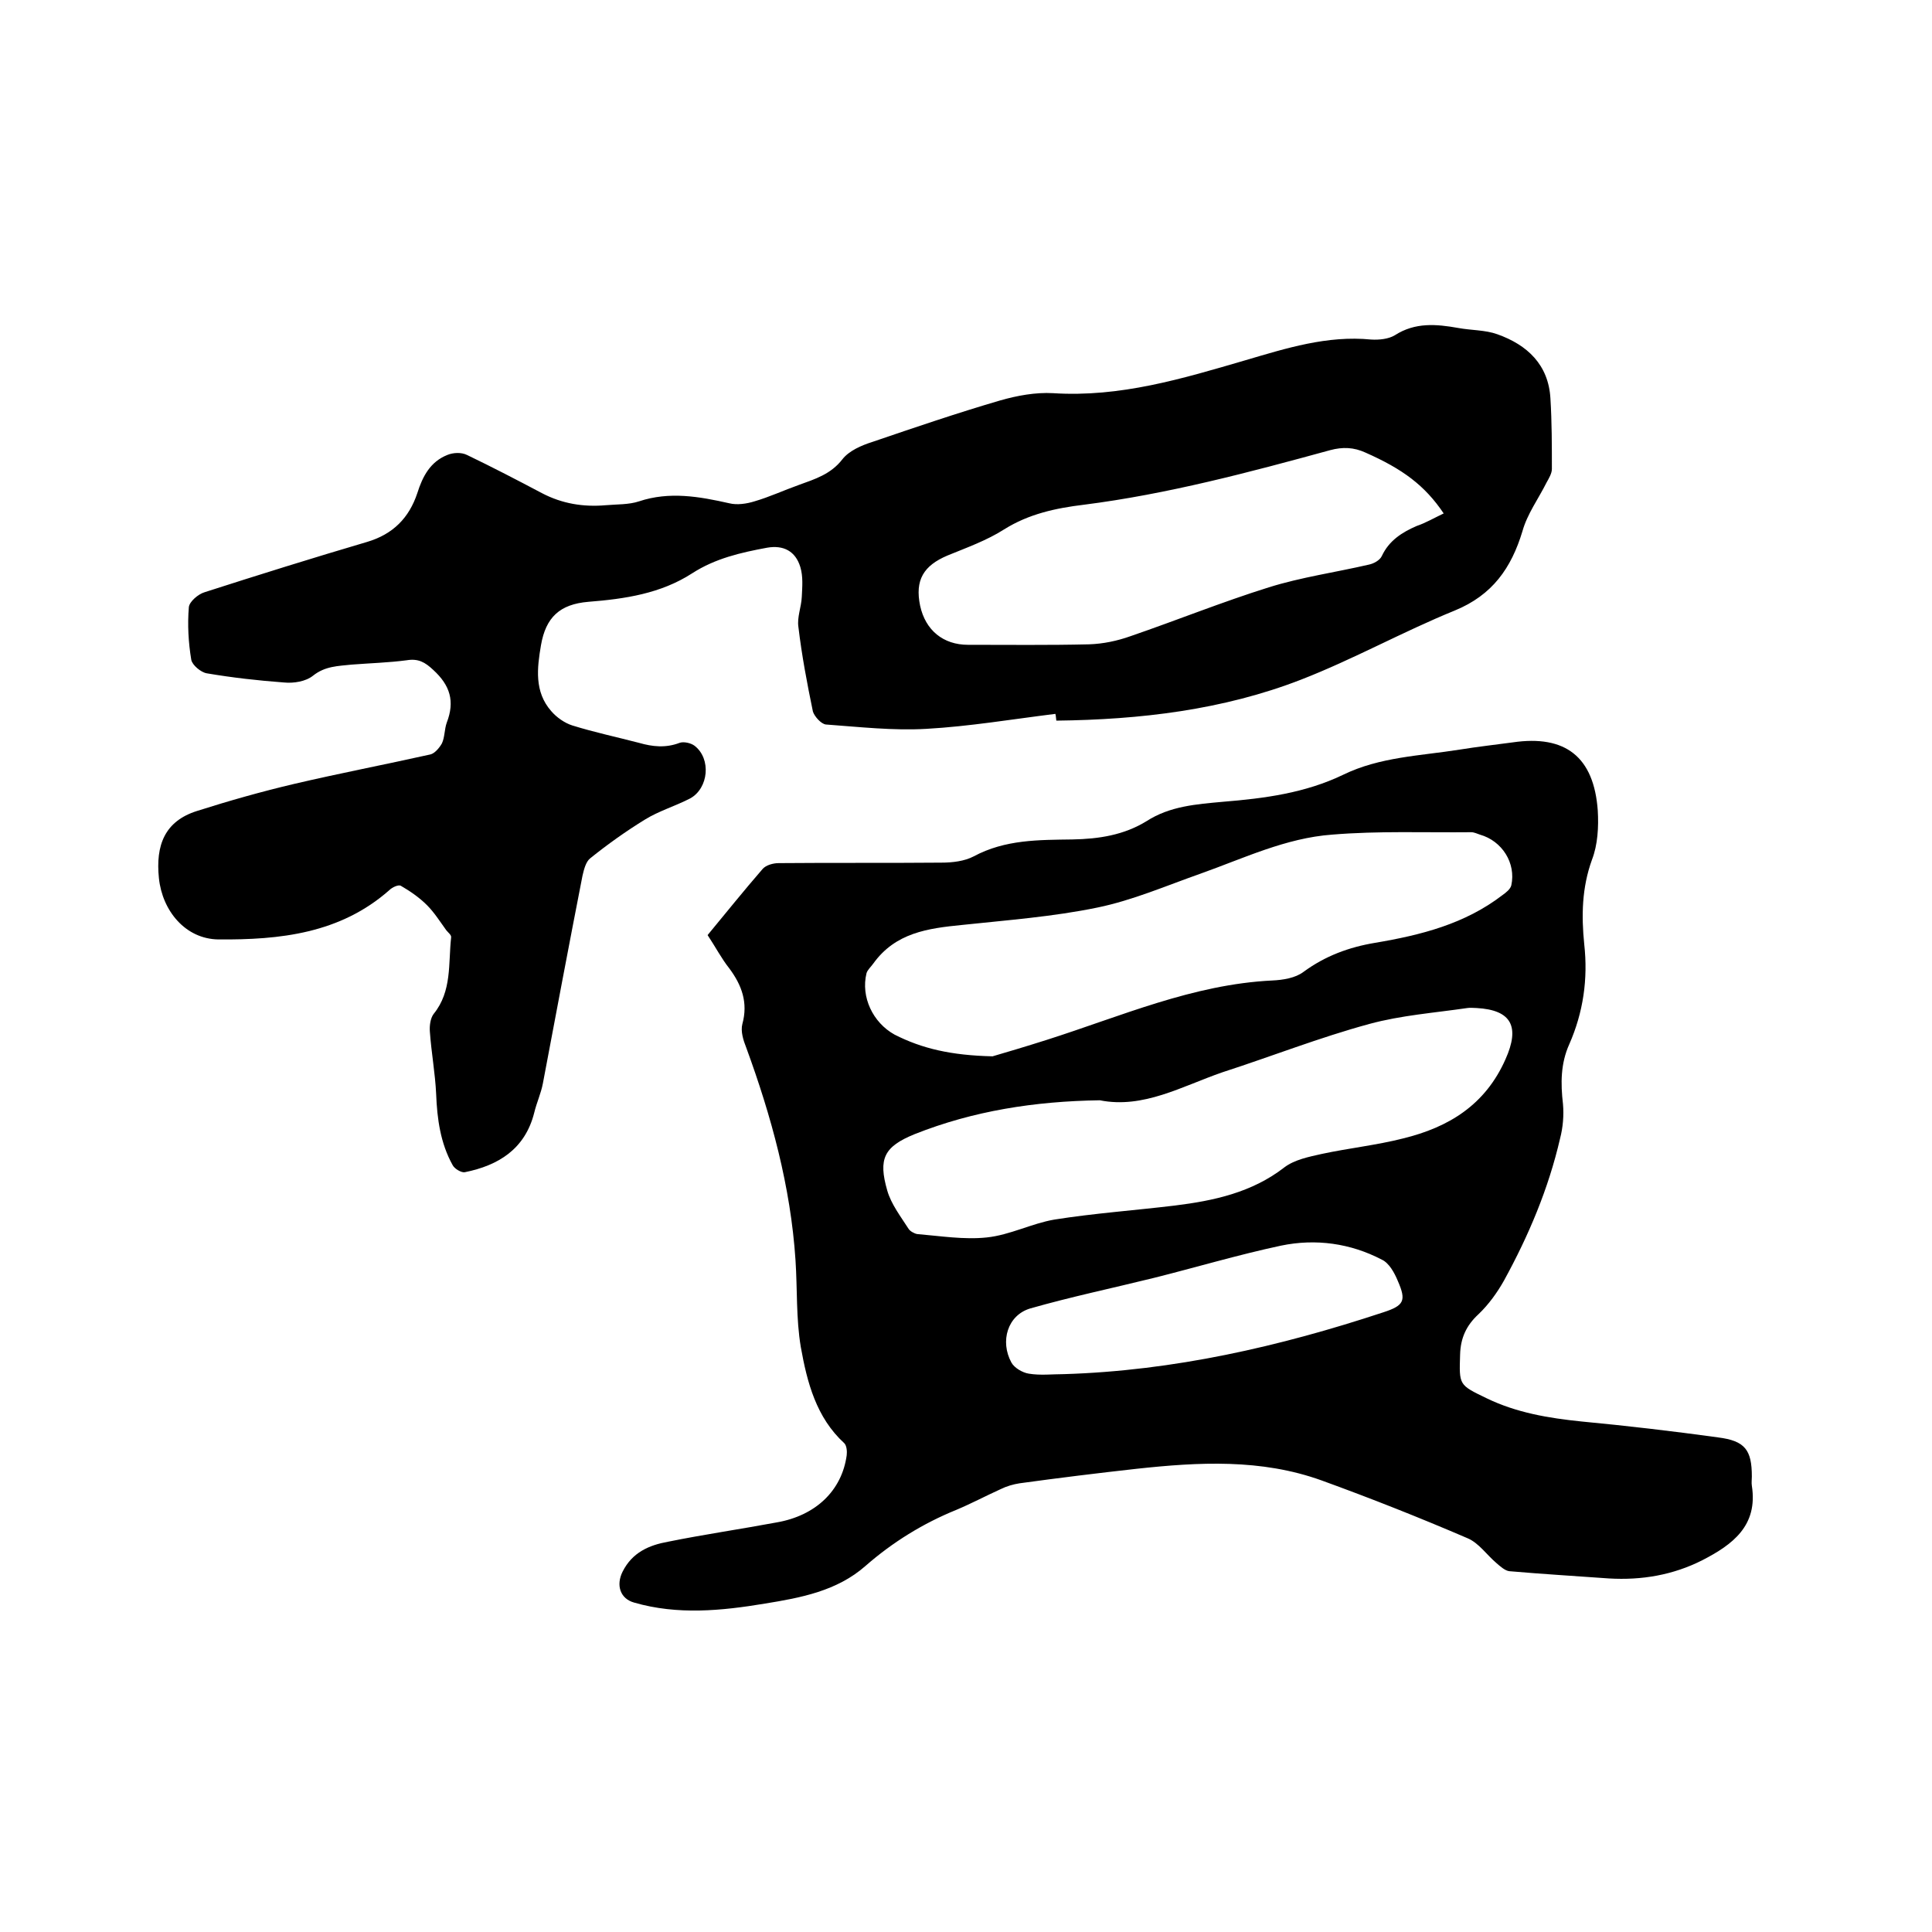
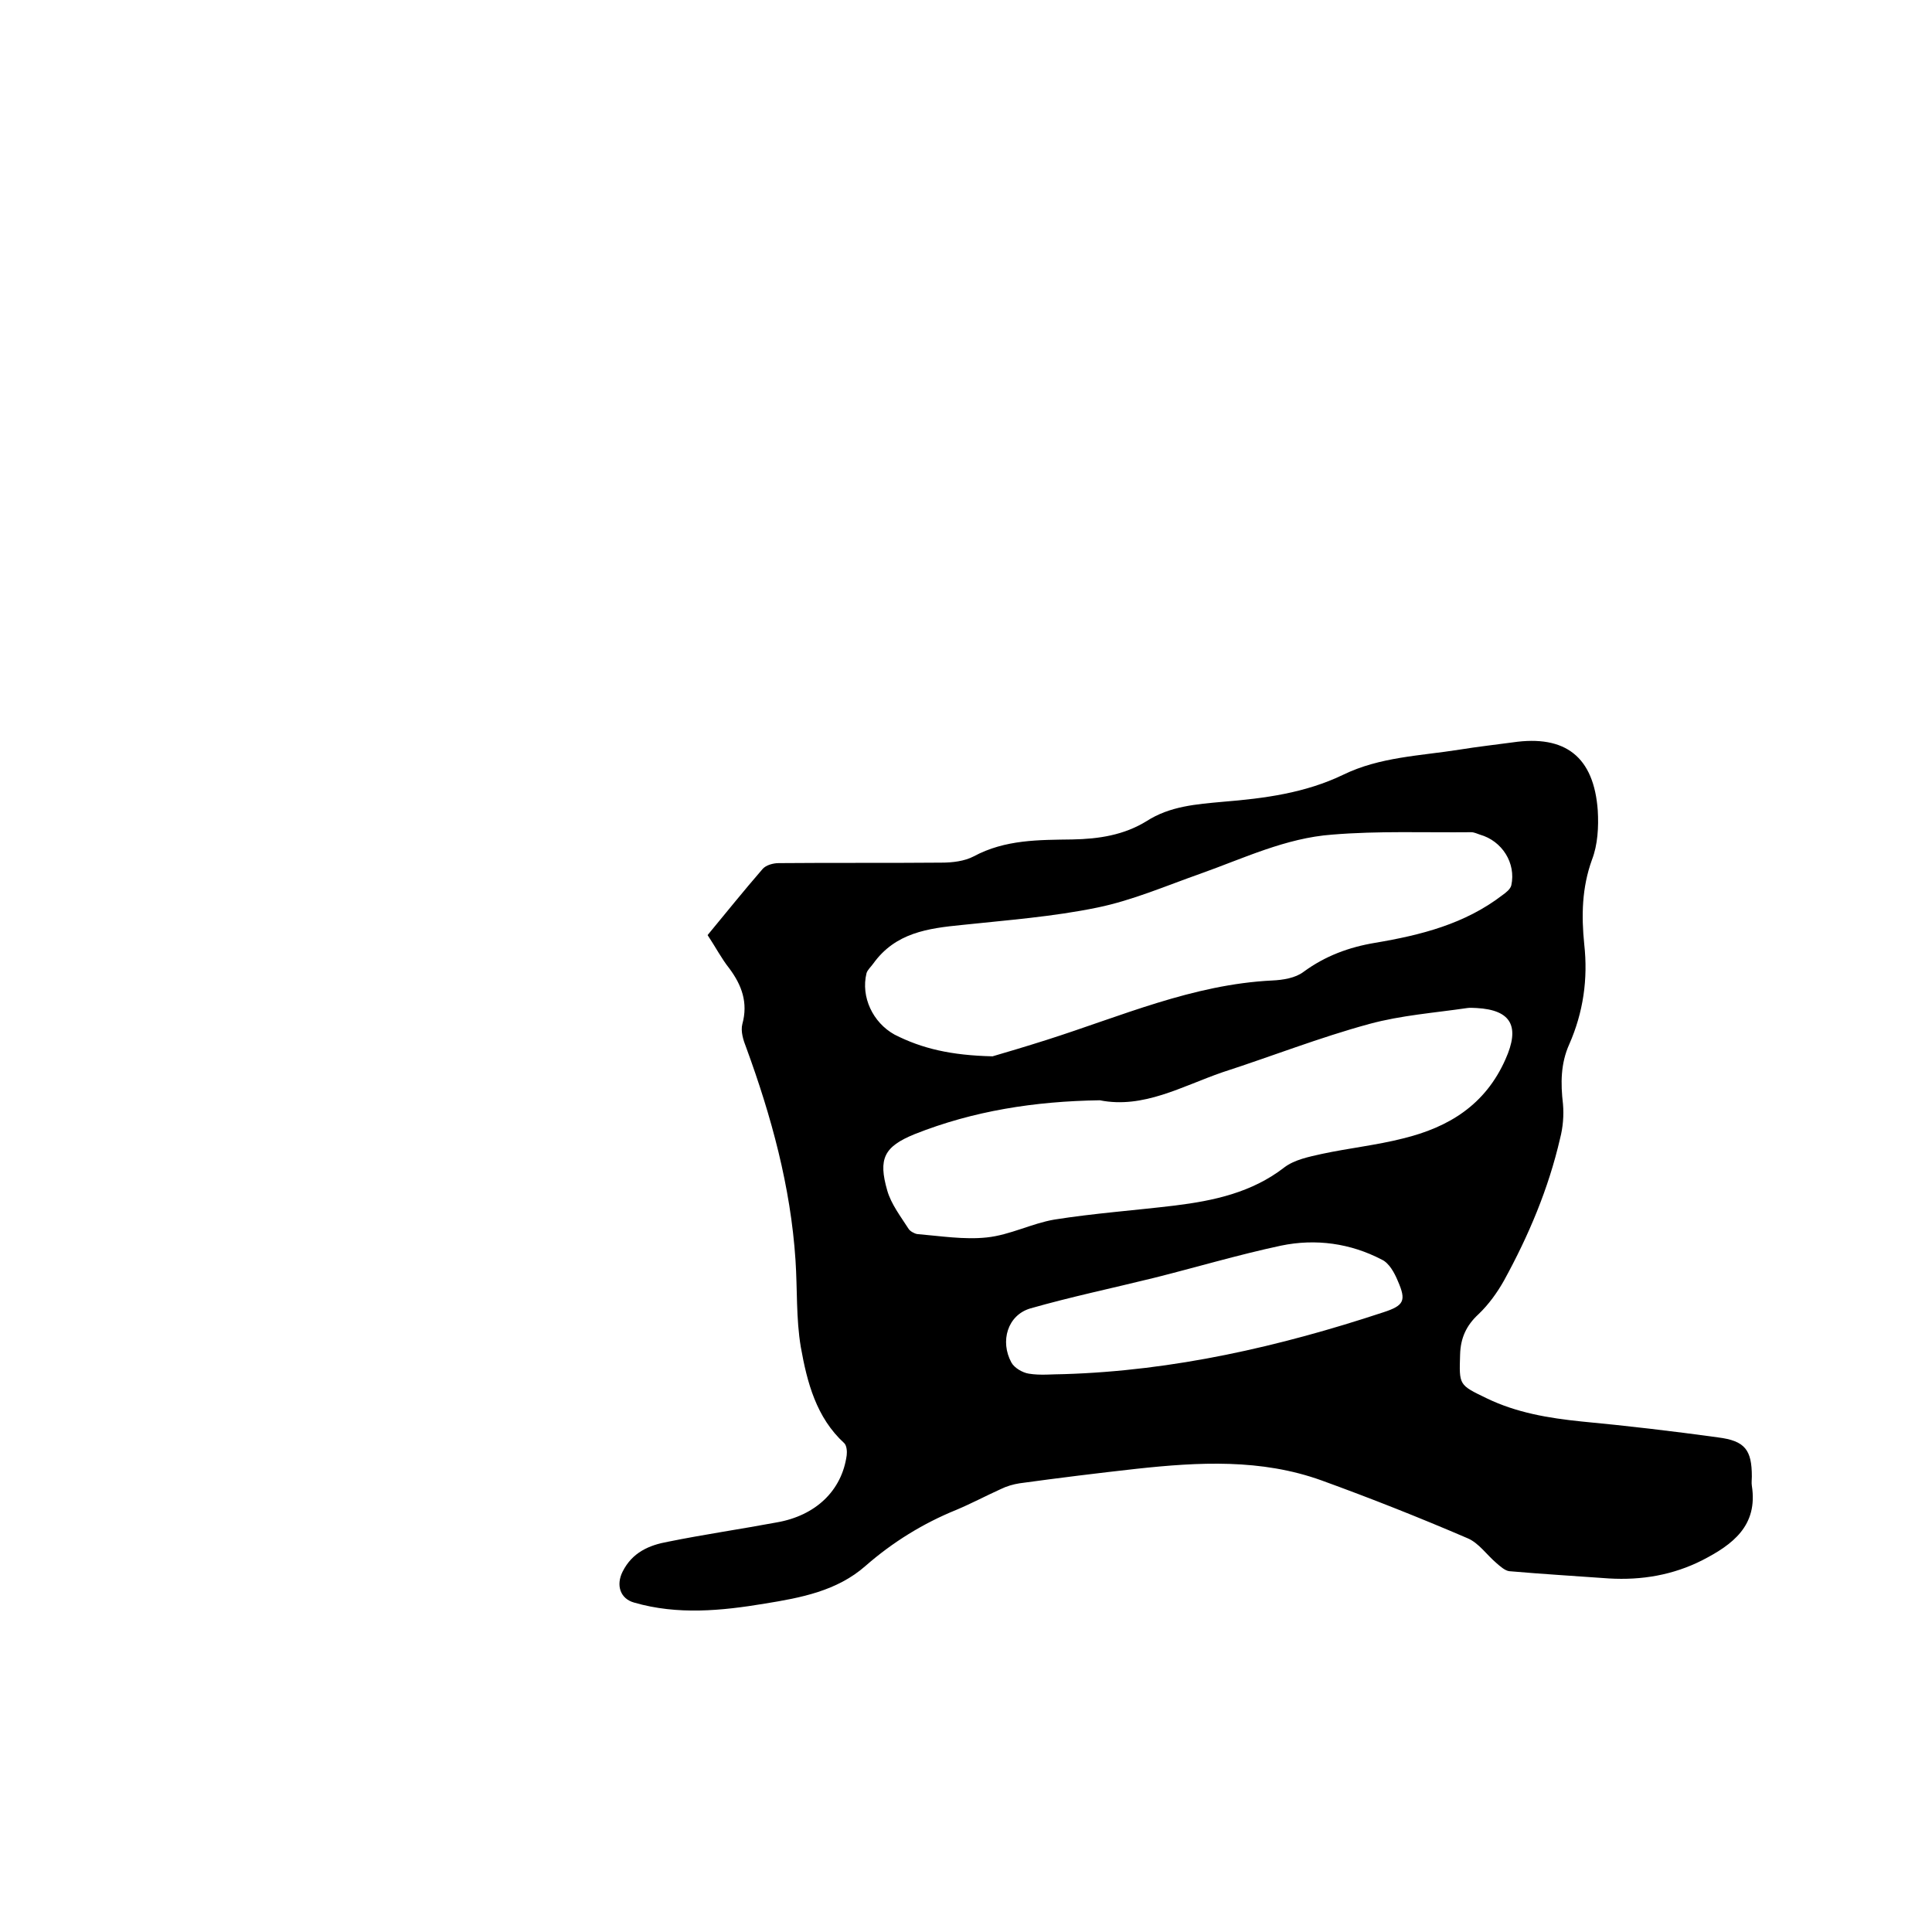
<svg xmlns="http://www.w3.org/2000/svg" enable-background="new 0 0 400 400" viewBox="0 0 400 400">
  <path d="m146.5 193.6c3.8-4.6 7.5-9.2 11.4-13.7.7-.8 2.2-1.2 3.3-1.2 11.2-.1 22.4 0 33.7-.1 2.3 0 4.8-.3 6.7-1.3 6.5-3.5 13.5-3.4 20.4-3.5 5.5-.1 10.7-.9 15.4-3.8 4.8-3.1 10.3-3.5 15.8-4 8.6-.7 17-1.8 24.9-5.6 7.6-3.7 15.9-3.9 24.1-5.2 3.7-.6 7.3-1 11-1.5 10.9-1.6 16.8 3 17.6 14.1.2 3.4 0 7.1-1.2 10.2-2.1 5.8-2.2 11.6-1.6 17.5.8 7.2-.2 14.1-3.1 20.7-1.8 4-1.8 8.1-1.3 12.4.2 2.3 0 4.8-.6 7.1-2.4 10.4-6.5 20.1-11.6 29.4-1.4 2.5-3.2 5-5.3 7-2.5 2.3-3.7 4.9-3.8 8.3-.2 6.4-.3 6.3 5.5 9.1 6.2 3 12.8 4.1 19.6 4.8 9.5.9 18.9 2 28.3 3.3 5.6.7 7 2.6 7 8.1 0 .6-.1 1.3 0 1.9 1.3 8.3-4 12.2-10.2 15.4-6.1 3.1-12.6 4.2-19.4 3.8-6.9-.5-13.7-.9-20.6-1.5-.9-.1-1.9-1-2.7-1.7-2-1.7-3.6-4.1-5.9-5.1-10-4.3-20.1-8.3-30.3-12-12.5-4.5-25.4-3.8-38.3-2.4-8.1.9-16.2 1.9-24.2 3-1.3.2-2.7.6-3.9 1.2-3.1 1.4-6.1 3-9.2 4.3-6.9 2.8-13.2 6.7-18.8 11.6-5.9 5.2-13.4 6.6-20.8 7.8-9 1.5-18.1 2.4-27.1-.2-2.9-.8-3.8-3.6-2.4-6.4 2-4 5.5-5.5 9.4-6.2 7.4-1.5 15-2.6 22.5-4 8.1-1.4 13.5-6.6 14.5-13.9.1-.8 0-2-.5-2.5-5.8-5.3-7.7-12.6-9-19.9-1-5.9-.7-12-1.1-18-1-15.2-5-29.8-10.2-44-.6-1.5-1.2-3.4-.8-4.9 1.2-4.4-.1-8-2.7-11.5-1.6-2-2.9-4.5-4.5-6.9zm59 25.1c2.4-.7 6.8-2 11.2-3.4 15.4-4.9 30.3-11.5 46.7-12.3 2.2-.1 4.8-.5 6.5-1.8 4.5-3.3 9.4-5.1 14.8-6 9.5-1.6 18.6-3.9 26.4-9.9.7-.5 1.6-1.2 1.8-2 1-4.6-1.9-9.2-6.5-10.5-.6-.2-1.2-.5-1.8-.5-9.6.1-19.2-.3-28.8.5-9.6.7-18.3 4.9-27.3 8.1-7.1 2.5-14 5.5-21.3 7-9.2 1.9-18.6 2.6-28 3.6-7.1.7-13.8 1.6-18.4 8-.5.7-1.2 1.3-1.4 2-1.2 4.9 1.3 10.2 5.8 12.7 5.7 2.9 11.7 4.3 20.3 4.5zm22.2 9.1c-13.5.2-26.2 2.2-38.3 7-6.4 2.6-7.6 5.1-5.7 11.7.8 2.8 2.8 5.4 4.4 7.9.3.5 1.2 1 1.8 1.1 4.8.4 9.7 1.2 14.4.7 4.8-.5 9.3-2.9 14-3.7 8.2-1.3 16.6-1.9 24.9-2.9 8.1-1 16-2.7 22.7-7.9 2.1-1.6 5.1-2.2 7.8-2.8 5.6-1.2 11.3-1.8 16.8-3.2 9.4-2.3 17-6.9 21.2-16.4 3-6.7 1.3-10.2-6-10.6-.6 0-1.3-.1-1.9 0-6.8 1-13.7 1.5-20.3 3.3-10.3 2.8-20.2 6.7-30.4 10-8.4 2.9-16.4 7.6-25.4 5.8zm-7.4 56.7c22.7-.7 44.6-5.7 66.1-12.8 4.3-1.4 4.8-2.4 3-6.5-.7-1.7-1.8-3.7-3.3-4.4-6.5-3.4-13.7-4.4-20.9-2.9-8.9 1.9-17.6 4.5-26.4 6.7-8.5 2.1-17.1 3.9-25.5 6.3-4.7 1.4-6.3 6.8-3.9 11.2.6 1.1 2.3 2.1 3.6 2.3 2.4.4 4.9.1 7.3.1z" />
-   <path d="m218.5 147.8c-8.9 1.1-17.8 2.6-26.7 3.1-6.9.4-13.9-.4-20.8-.9-1-.1-2.4-1.7-2.7-2.7-1.2-5.8-2.3-11.6-3-17.5-.3-2 .6-4.1.7-6.2s.3-4.2-.3-6.2c-1-3.3-3.5-4.6-6.9-4-5.4 1-10.7 2.2-15.5 5.3-6.5 4.2-13.9 5.3-21.5 5.9-5.9.5-8.8 3.2-9.8 9-.8 4.7-1.4 9.6 2.1 13.6 1.1 1.3 2.8 2.5 4.4 3 4.5 1.4 9.2 2.4 13.8 3.6 2.8.8 5.5 1.1 8.4 0 .8-.3 2.3 0 3.1.6 3.5 2.7 2.9 8.8-.9 10.9-3.1 1.6-6.5 2.6-9.4 4.4-3.9 2.4-7.7 5.1-11.3 8-.9.7-1.3 2.3-1.6 3.6-2.8 14.3-5.5 28.7-8.2 43-.4 2.1-1.3 4-1.8 6.1-1.9 7.5-7.4 10.9-14.4 12.3-.7.1-2.1-.7-2.5-1.5-2.5-4.5-3.2-9.5-3.4-14.7-.2-4.3-1-8.6-1.3-12.9-.1-1.2.1-2.8.8-3.7 3.8-4.7 3-10.4 3.6-15.8.1-.5-.6-1-1-1.5-1.3-1.8-2.5-3.7-4-5.2-1.6-1.6-3.5-2.9-5.4-4-.5-.3-1.8.3-2.4.9-10.2 9-22.7 10.3-35.4 10.2-6.8-.1-11.6-5.9-12.3-12.7s1.2-11.8 7.9-13.9c6.6-2.1 13.3-4 20.1-5.6 9.4-2.2 18.8-4 28.2-6.1.9-.2 1.9-1.4 2.4-2.3.6-1.3.5-2.9 1-4.3 1.7-4.4.7-7.7-2.8-10.9-1.7-1.6-3.1-2.4-5.5-2-3.8.5-7.6.6-11.4.9-2.8.3-5.5.3-8 2.3-1.5 1.2-4 1.6-6 1.4-5.4-.4-10.7-1-16-1.9-1.2-.2-3-1.7-3.2-2.8-.6-3.6-.8-7.3-.5-10.9.1-1.1 1.9-2.7 3.3-3.1 11.2-3.6 22.4-7.1 33.6-10.4 5.4-1.6 8.7-5 10.4-10.1 1.1-3.5 2.7-6.5 6.2-7.9 1.2-.5 2.9-.6 4.1 0 5.2 2.5 10.4 5.2 15.5 7.9 4.2 2.2 8.6 2.9 13.2 2.5 2.3-.2 4.8-.1 6.9-.8 6.3-2.1 12.5-1 18.7.4 1.6.4 3.6.1 5.2-.4 3.1-.9 6.1-2.3 9.2-3.4 3.3-1.2 6.6-2.2 9-5.3 1.4-1.8 4-2.9 6.2-3.6 8.8-3 17.6-6 26.5-8.6 3.5-1 7.3-1.7 10.9-1.5 13.9.9 26.8-3 39.8-6.8 8.5-2.5 17-5.2 26.1-4.3 1.6.1 3.6-.1 4.9-.9 4.2-2.7 8.6-2.3 13.1-1.5 2.7.5 5.6.4 8.1 1.3 6.2 2.2 10.6 6.3 11 13.3.3 4.9.3 9.7.3 14.6 0 .9-.6 1.9-1.1 2.8-1.7 3.4-4 6.5-5 10.1-2.3 7.6-6.2 13.2-14 16.4-10.8 4.4-21 10.1-31.8 14.3-16.2 6.3-33.4 8.3-50.7 8.5-.1-.8-.1-1.1-.2-1.4zm80.4-41.5c-3.9-5.8-8.5-9.2-16.2-12.6-2.4-1.1-4.7-1.2-7.3-.5-16.8 4.6-33.7 9.1-51 11.3-5.8.7-11.4 1.9-16.5 5.1-3.6 2.3-7.8 3.8-11.7 5.4-5 2.1-6.8 5.1-5.7 10.4 1.1 5.1 4.8 8.1 9.9 8.1 8.4 0 16.7.1 25.1-.1 2.9-.1 5.8-.7 8.6-1.7 9.6-3.3 19-7.1 28.6-10.1 6.7-2.1 13.8-3.1 20.7-4.7 1-.2 2.3-.9 2.7-1.8 1.5-3.2 4.2-4.9 7.2-6.2 1.8-.6 3.7-1.7 5.6-2.6z" />
</svg>